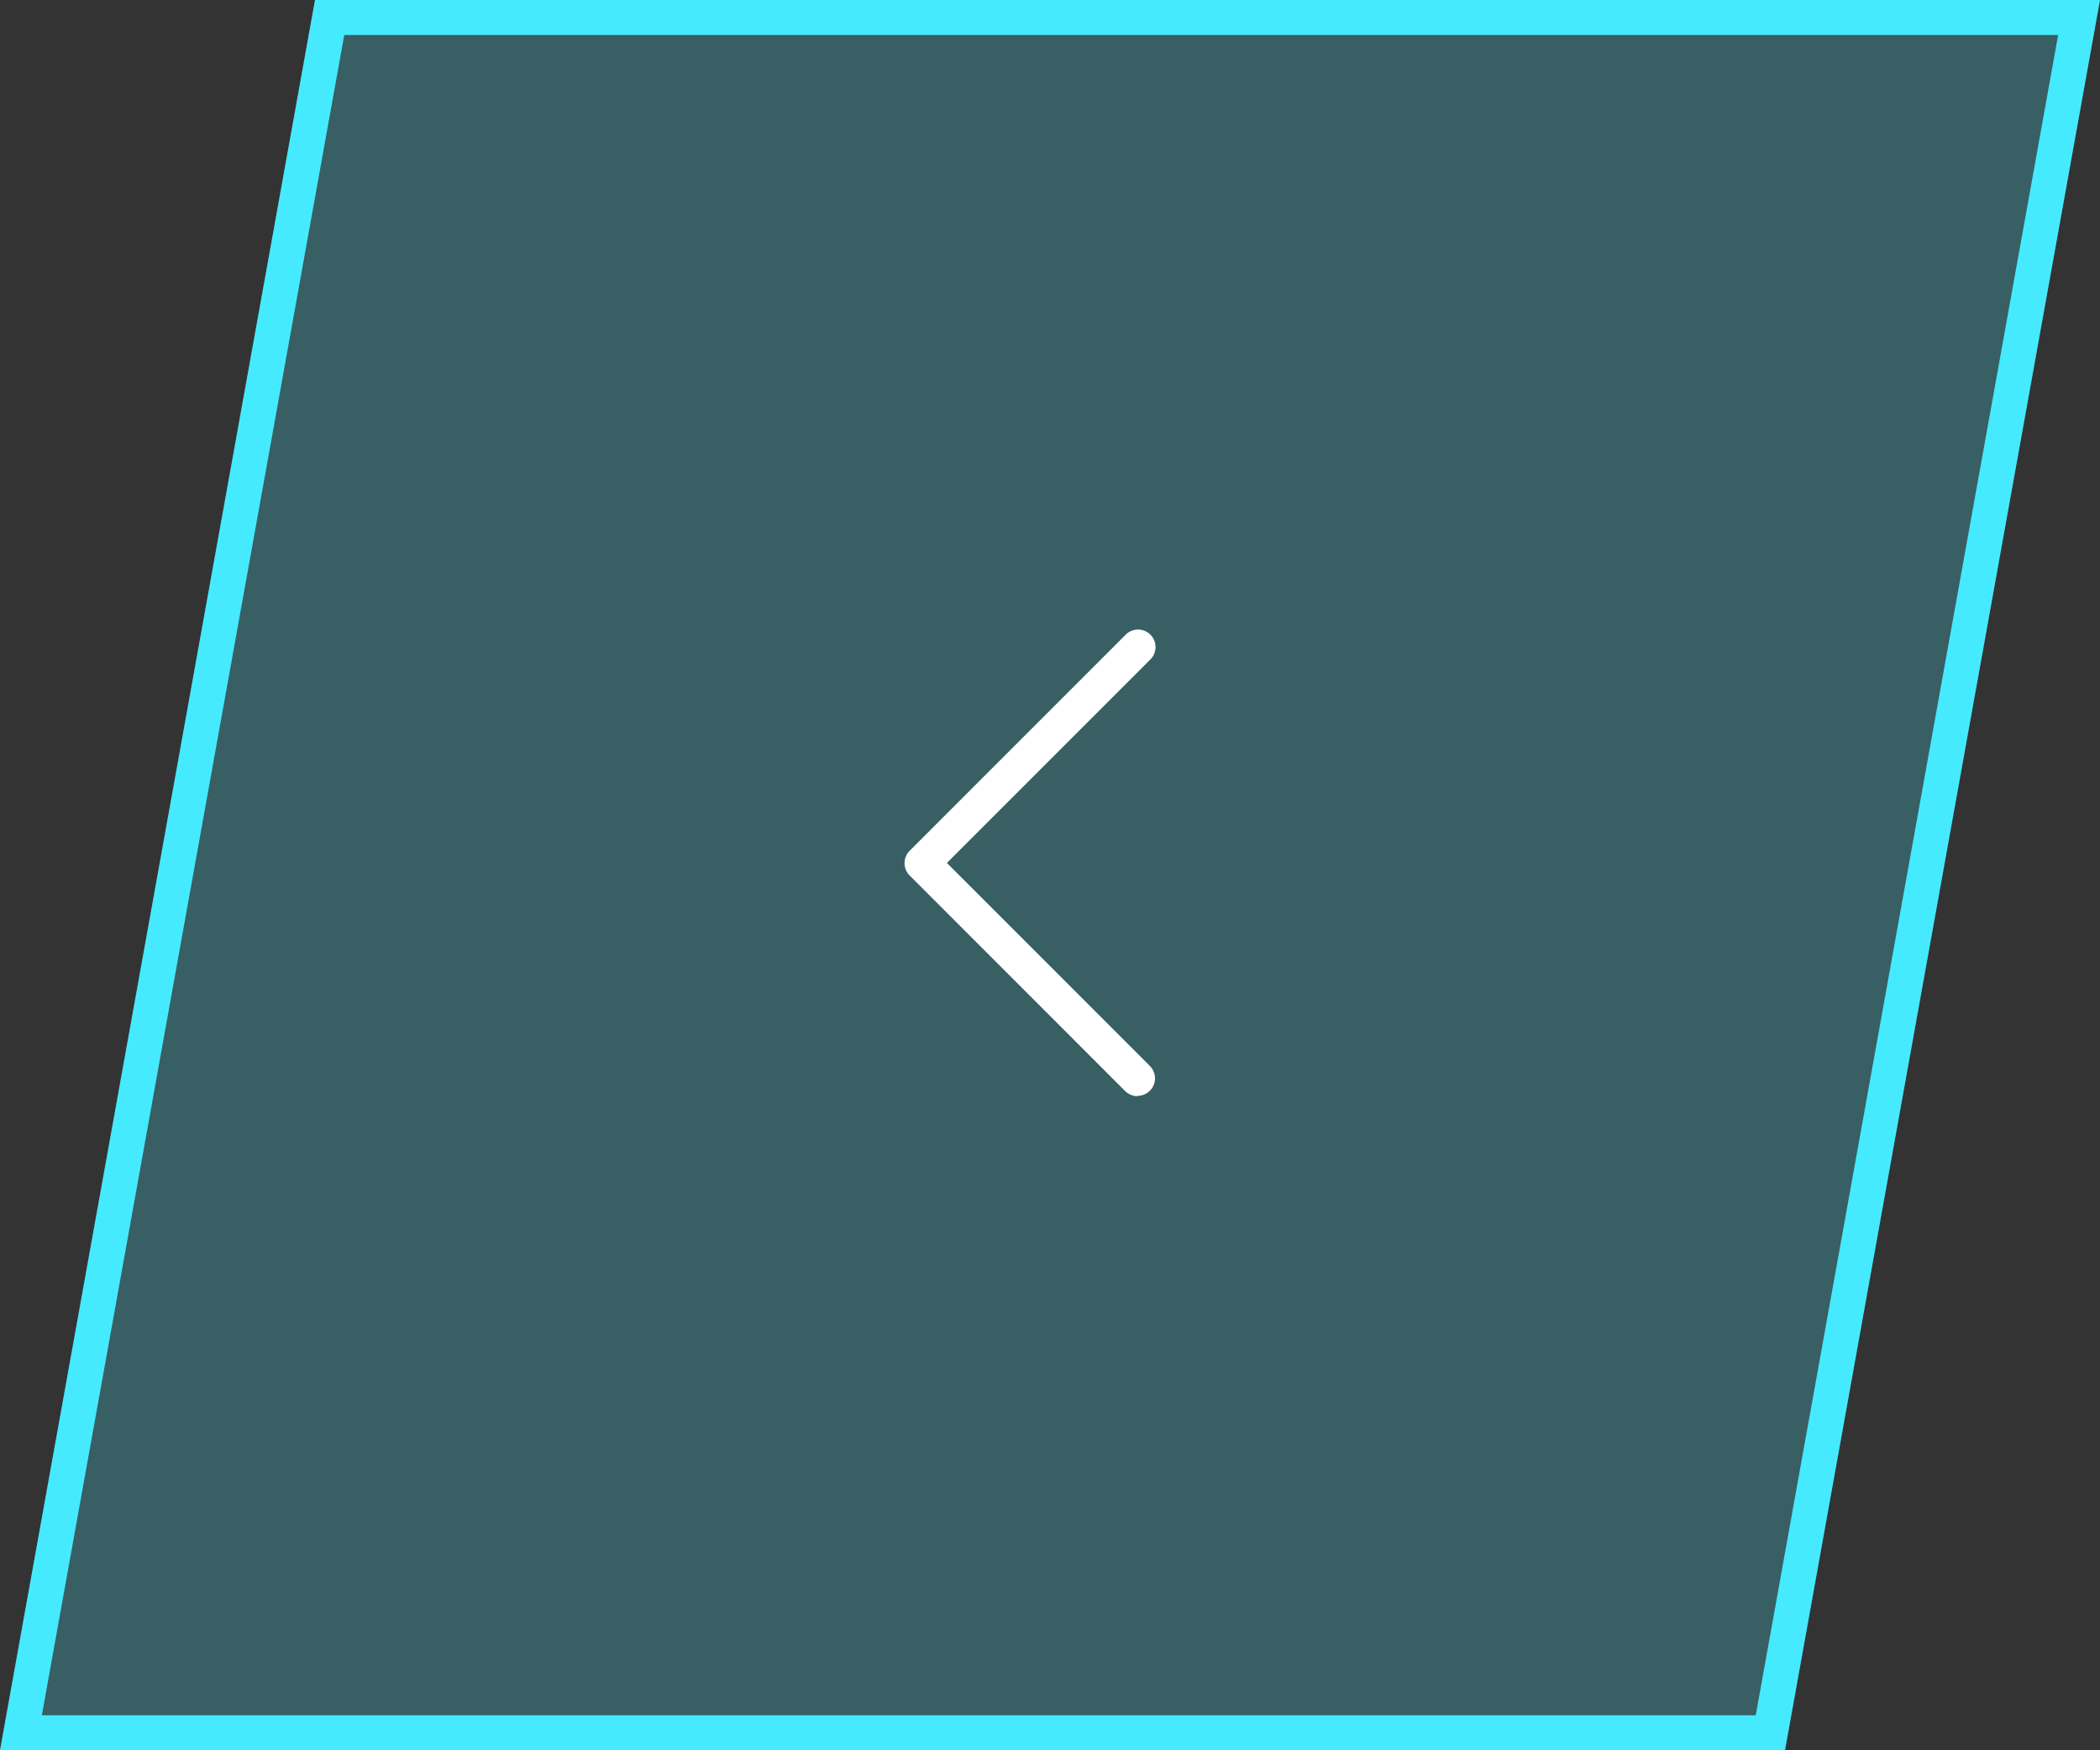
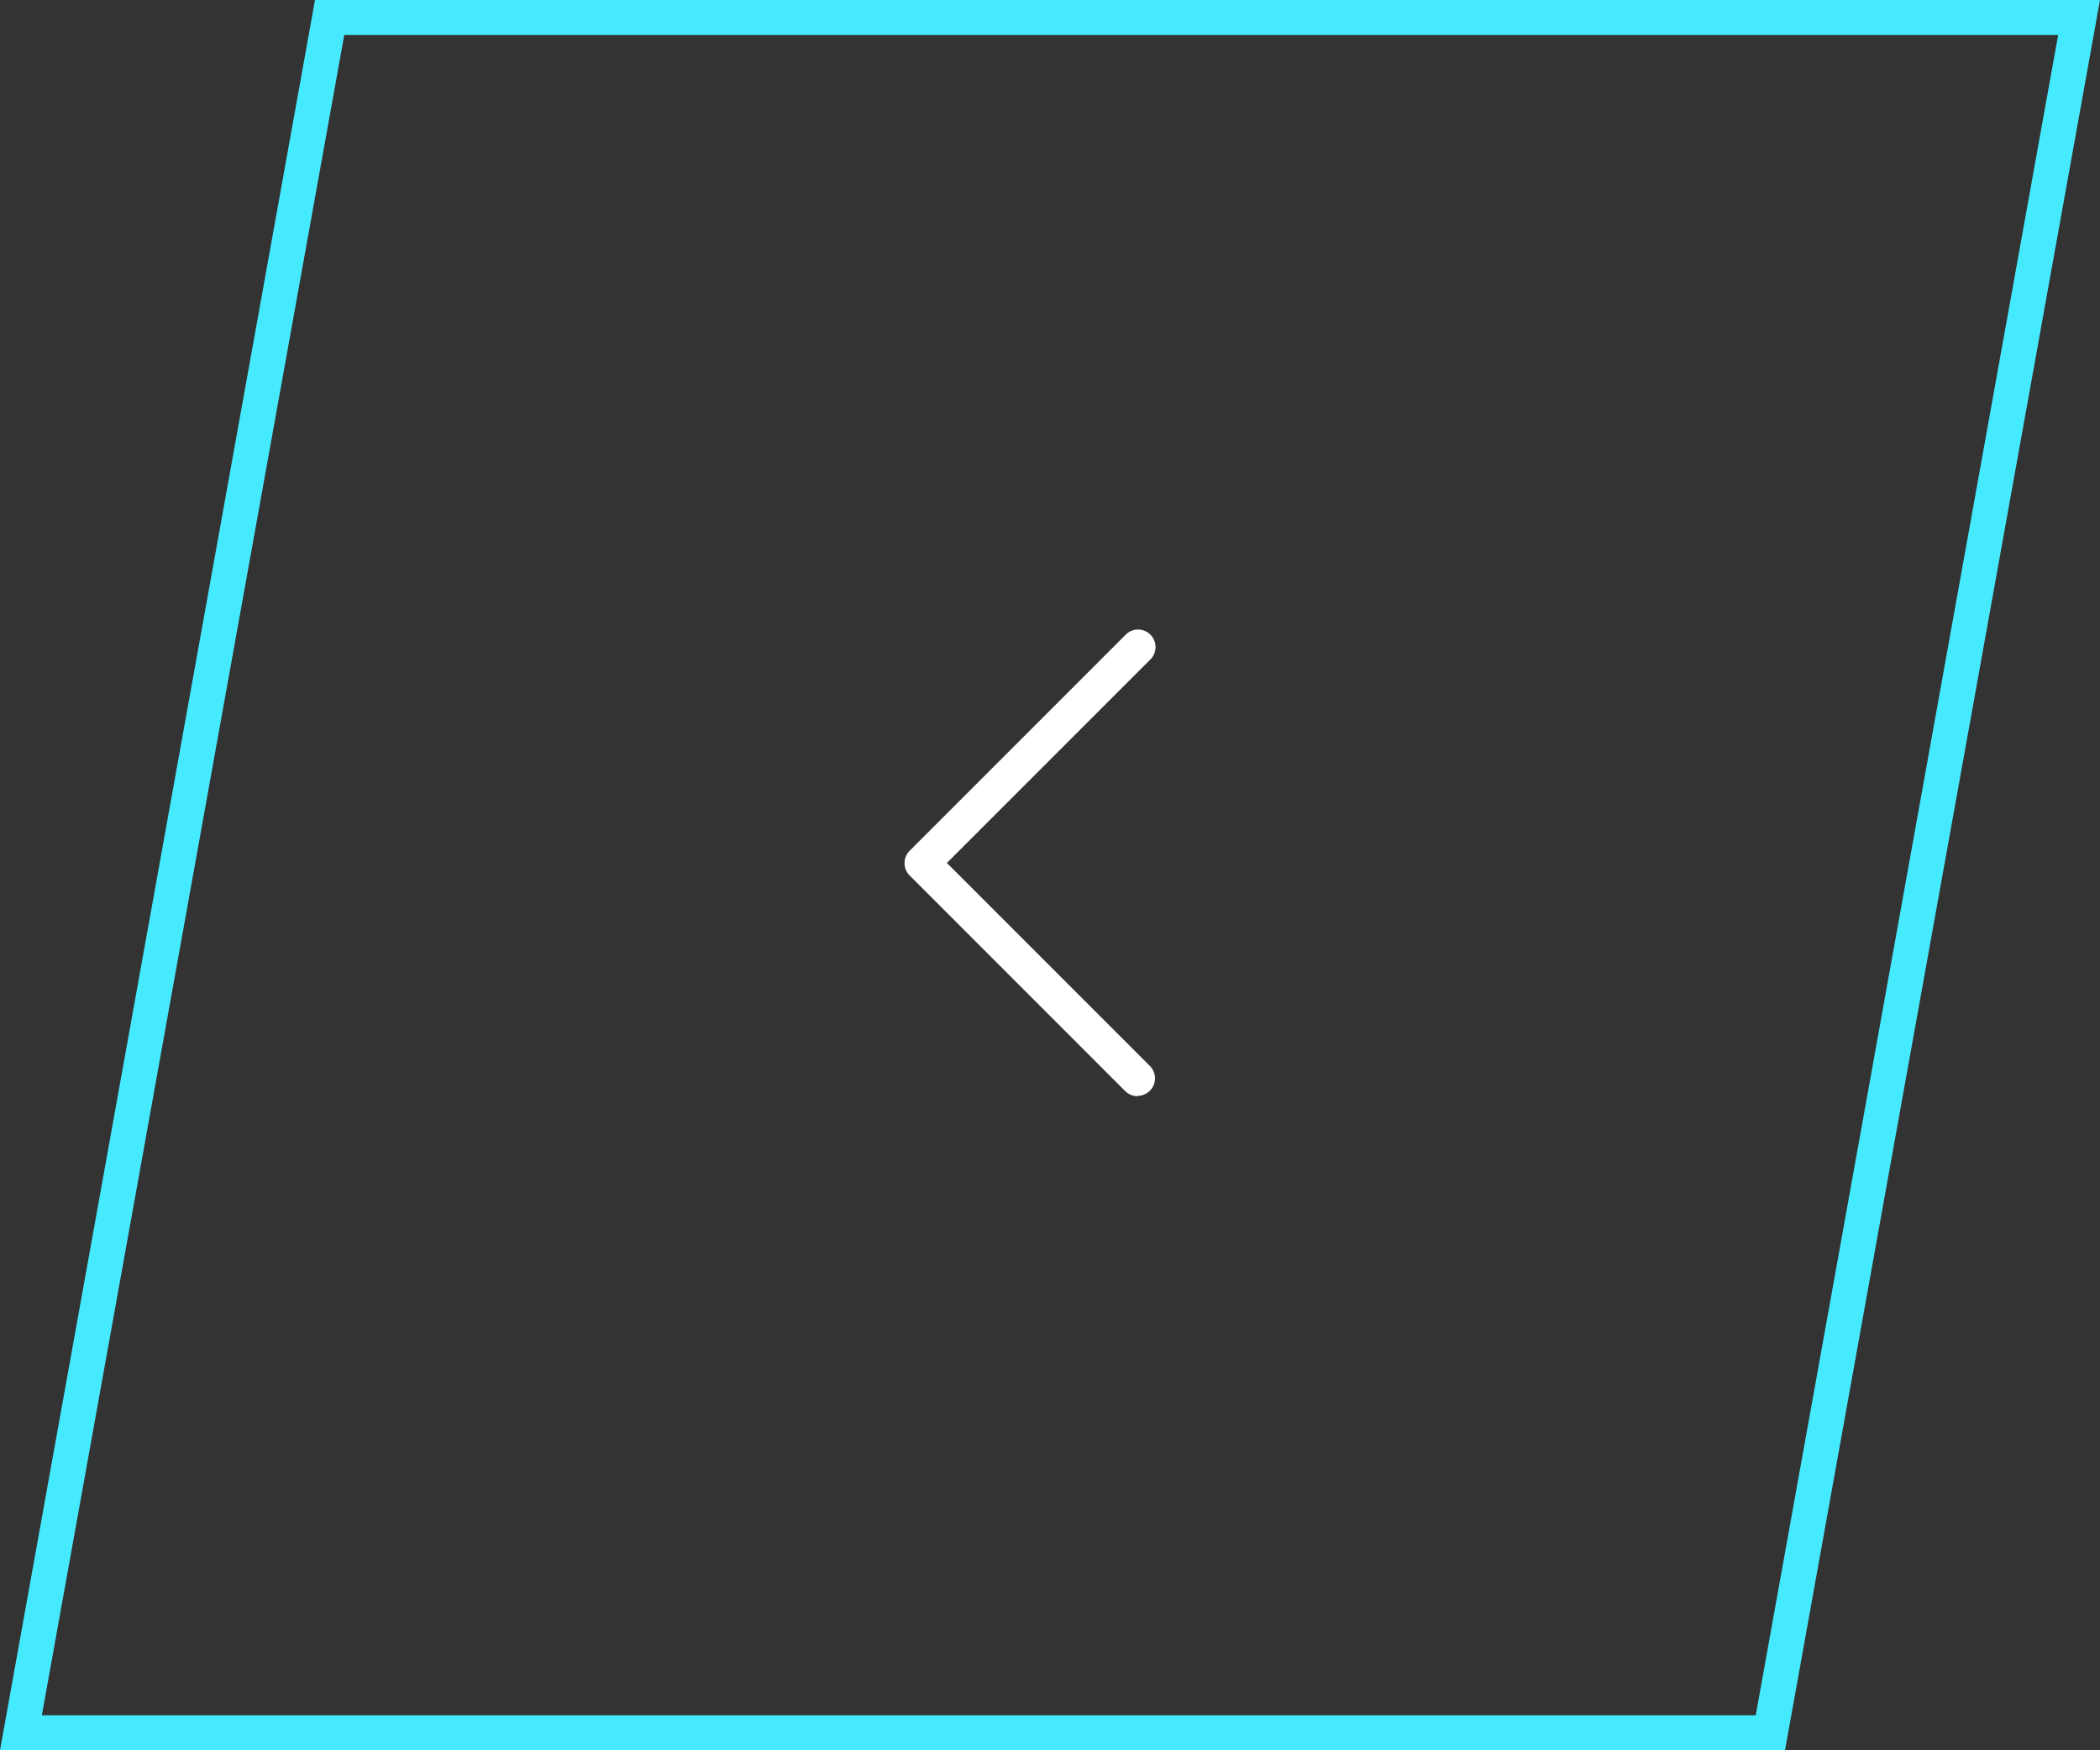
<svg xmlns="http://www.w3.org/2000/svg" width="60" height="50" viewBox="0 0 60 50">
  <rect x="0" y="0" width="60" height="50" fill="#333333" stroke="none" />
  <g id="Сгруппировать_12716" data-name="Сгруппировать 12716" transform="translate(-1466 -452)">
-     <path id="Контур_13953" data-name="Контур 13953" d="M51,0H0L-9,50H42Z" transform="translate(1475 452)" fill="#46eaff" opacity="0.24" />
    <g id="Сгруппировать_12709" data-name="Сгруппировать 12709" transform="translate(-1)">
      <g id="Контур_13942" data-name="Контур 13942" transform="translate(1476 452)" fill="none">
        <path d="M51,0H0L-9,50H42Z" stroke="none" />
        <path d="M 0.836 1 L -7.804 49 L 41.164 49 L 49.804 1 L 0.836 1 M 0 0 L 51 0 L 42 50 L -9 50 L 0 0 Z" stroke="none" fill="#46eaff" />
      </g>
      <g id="_1" data-name="1" transform="translate(1492.843 470)">
        <path id="Контур_11166" data-name="Контур 11166" d="M159.765,63.518a.5.5,0,0,1-.353-.146l-6.157-6.158a.5.5,0,0,1,0-.706l6.157-6.158a.5.5,0,1,1,.707.706l-5.8,5.8,5.8,5.8a.5.5,0,0,1-.353.853Z" transform="translate(-153.108 -50.204)" fill="white" />
      </g>
    </g>
  </g>
</svg>